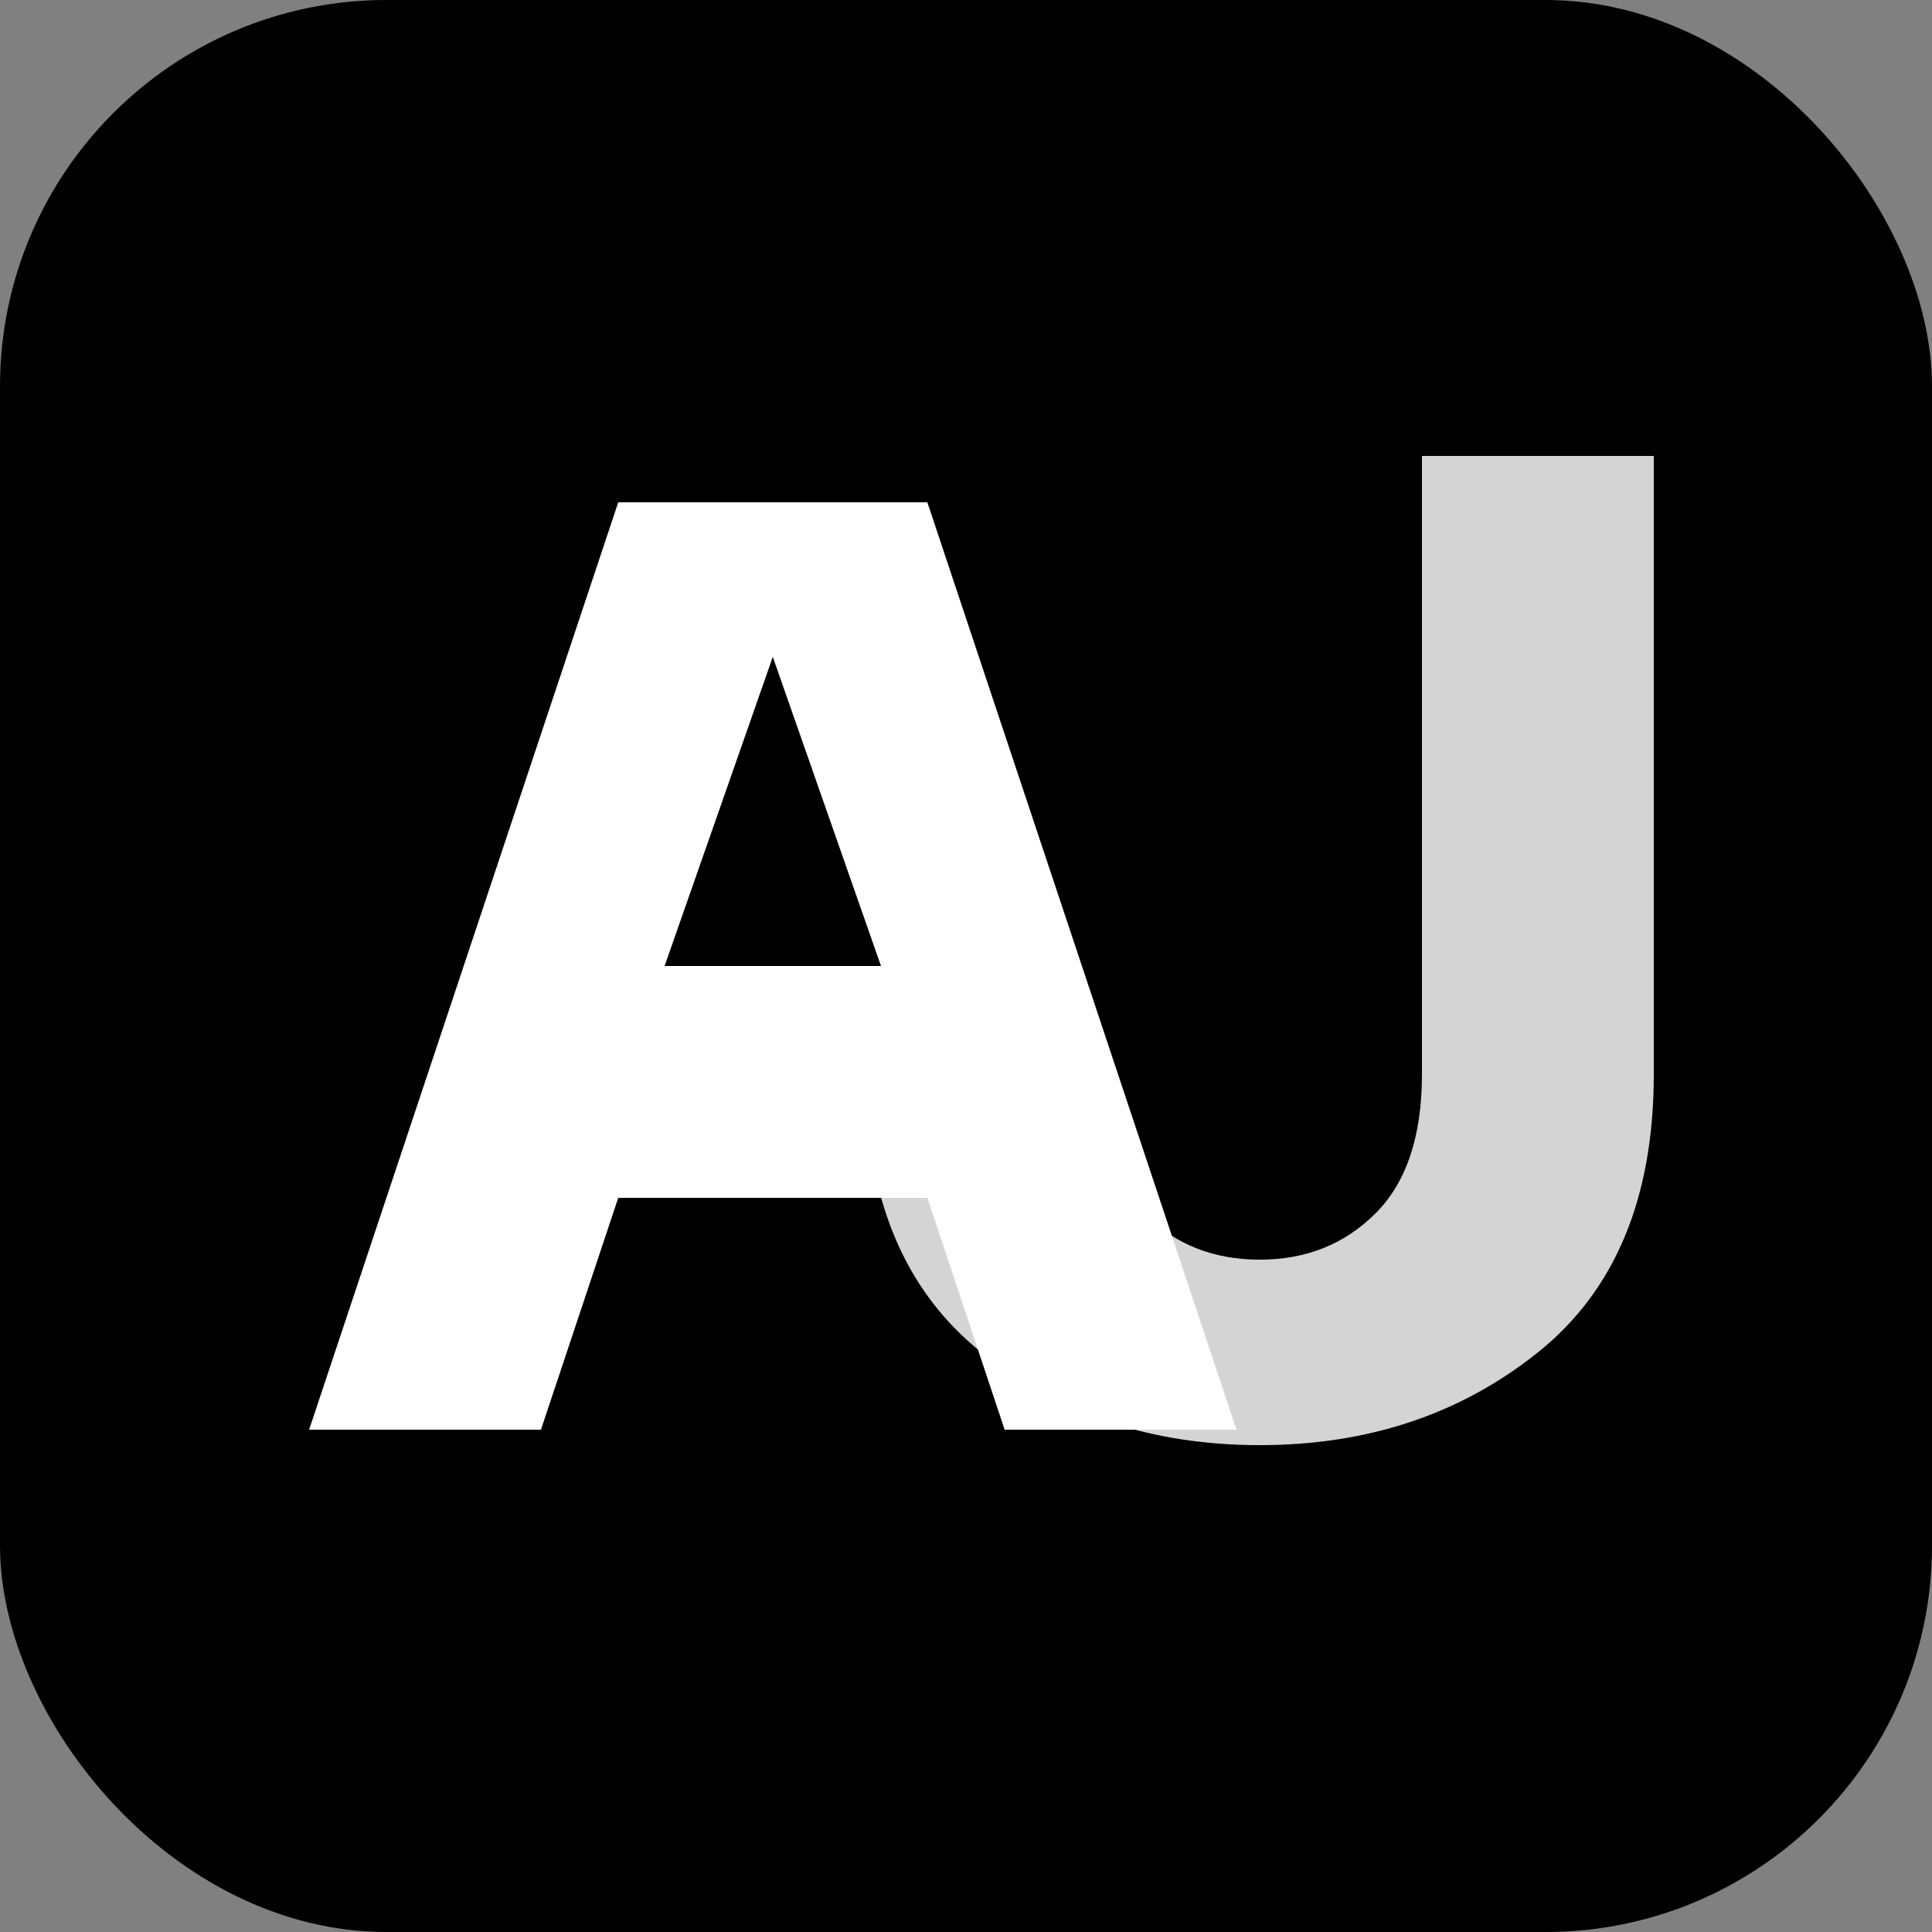
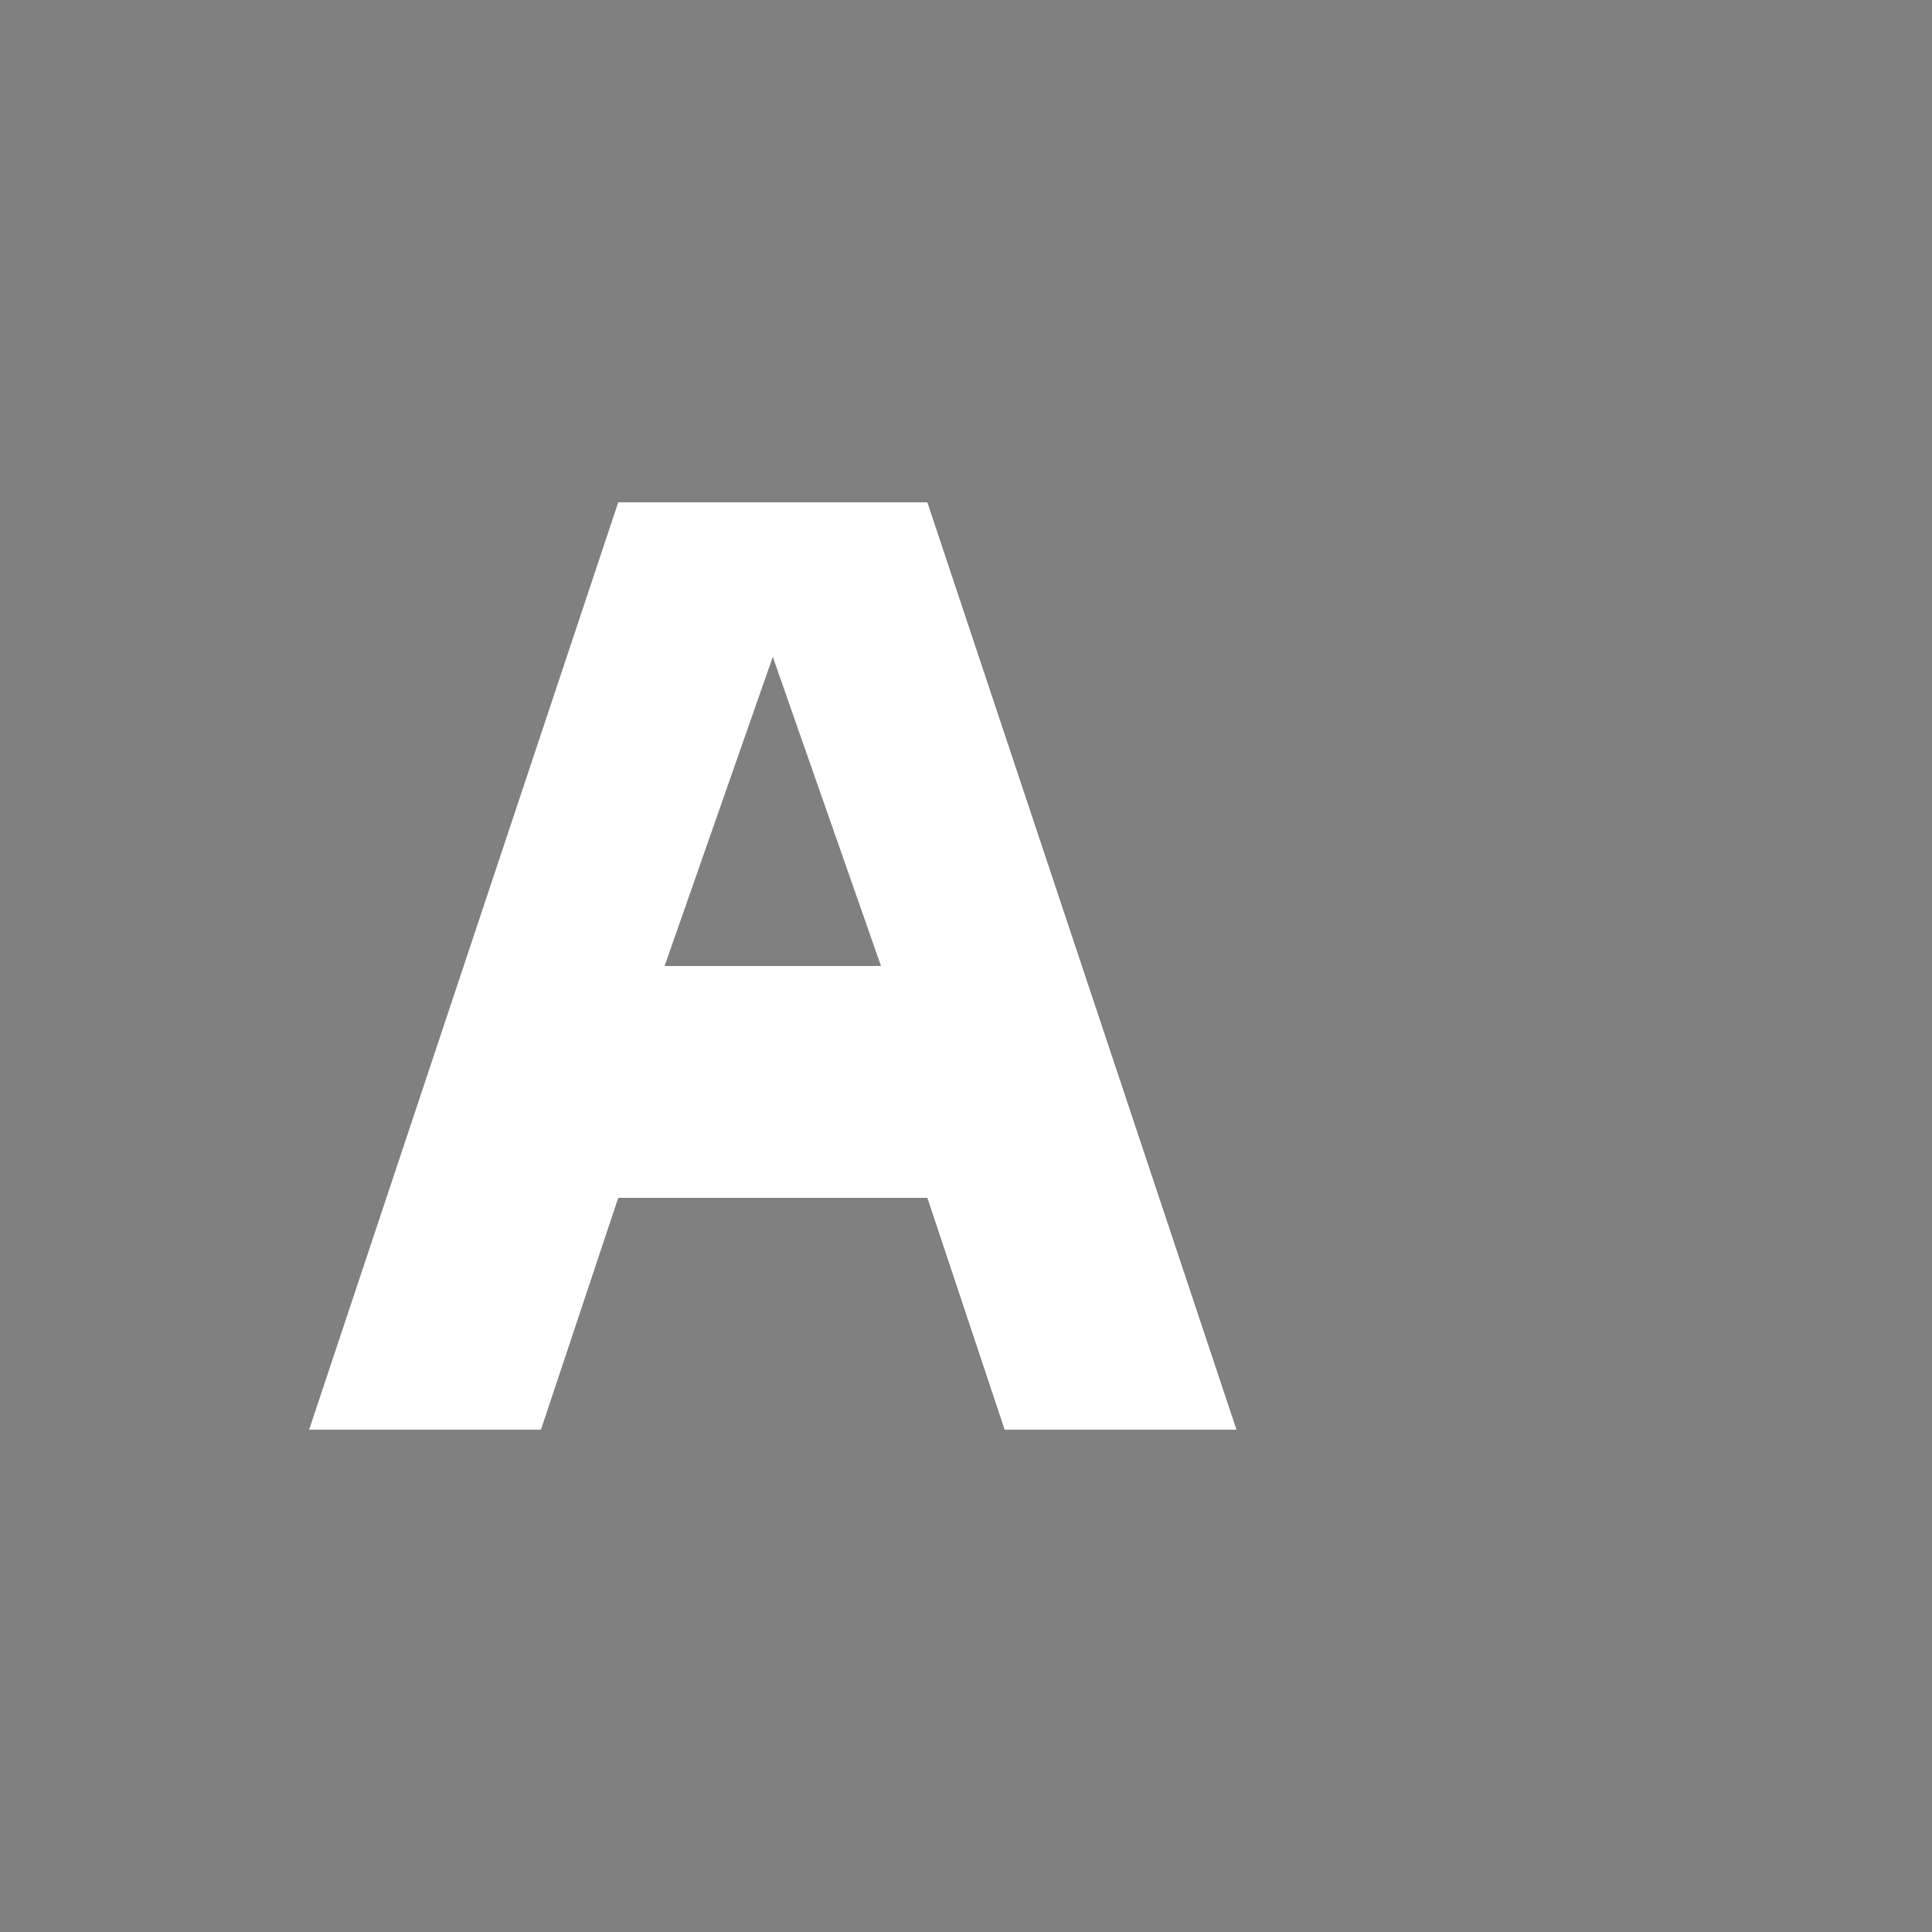
<svg xmlns="http://www.w3.org/2000/svg" viewBox="0 0 100 100" fill="none">
  <rect x="0" y="0" width="100" height="100" fill="#808080" stroke="none" />
-   <rect x="0" y="0" width="100" height="100" rx="20" fill="black" />
  <g transform="translate(8, 10) scale(0.8)">
-     <path transform="translate(82, -3)" d="M0 20h15v40c0 8-2.5 14-7.5 18-5 4-11 6-18 6-7 0-13-2-18-6-5-4-7.5-10-7.5-18h15c0 4 1 7 3 9 2 2 4.5 3 7.5 3s5.5-1 7.5-3c2-2 3-5 3-9V35H0V20z" fill="#D4D4D4" />
    <path transform="translate(10, 0)" d="M0 80L20 20h20l20 60H45l-5-15H20l-5 15H0zm23-30h14L30 30l-7 20z" fill="white" />
  </g>
</svg>